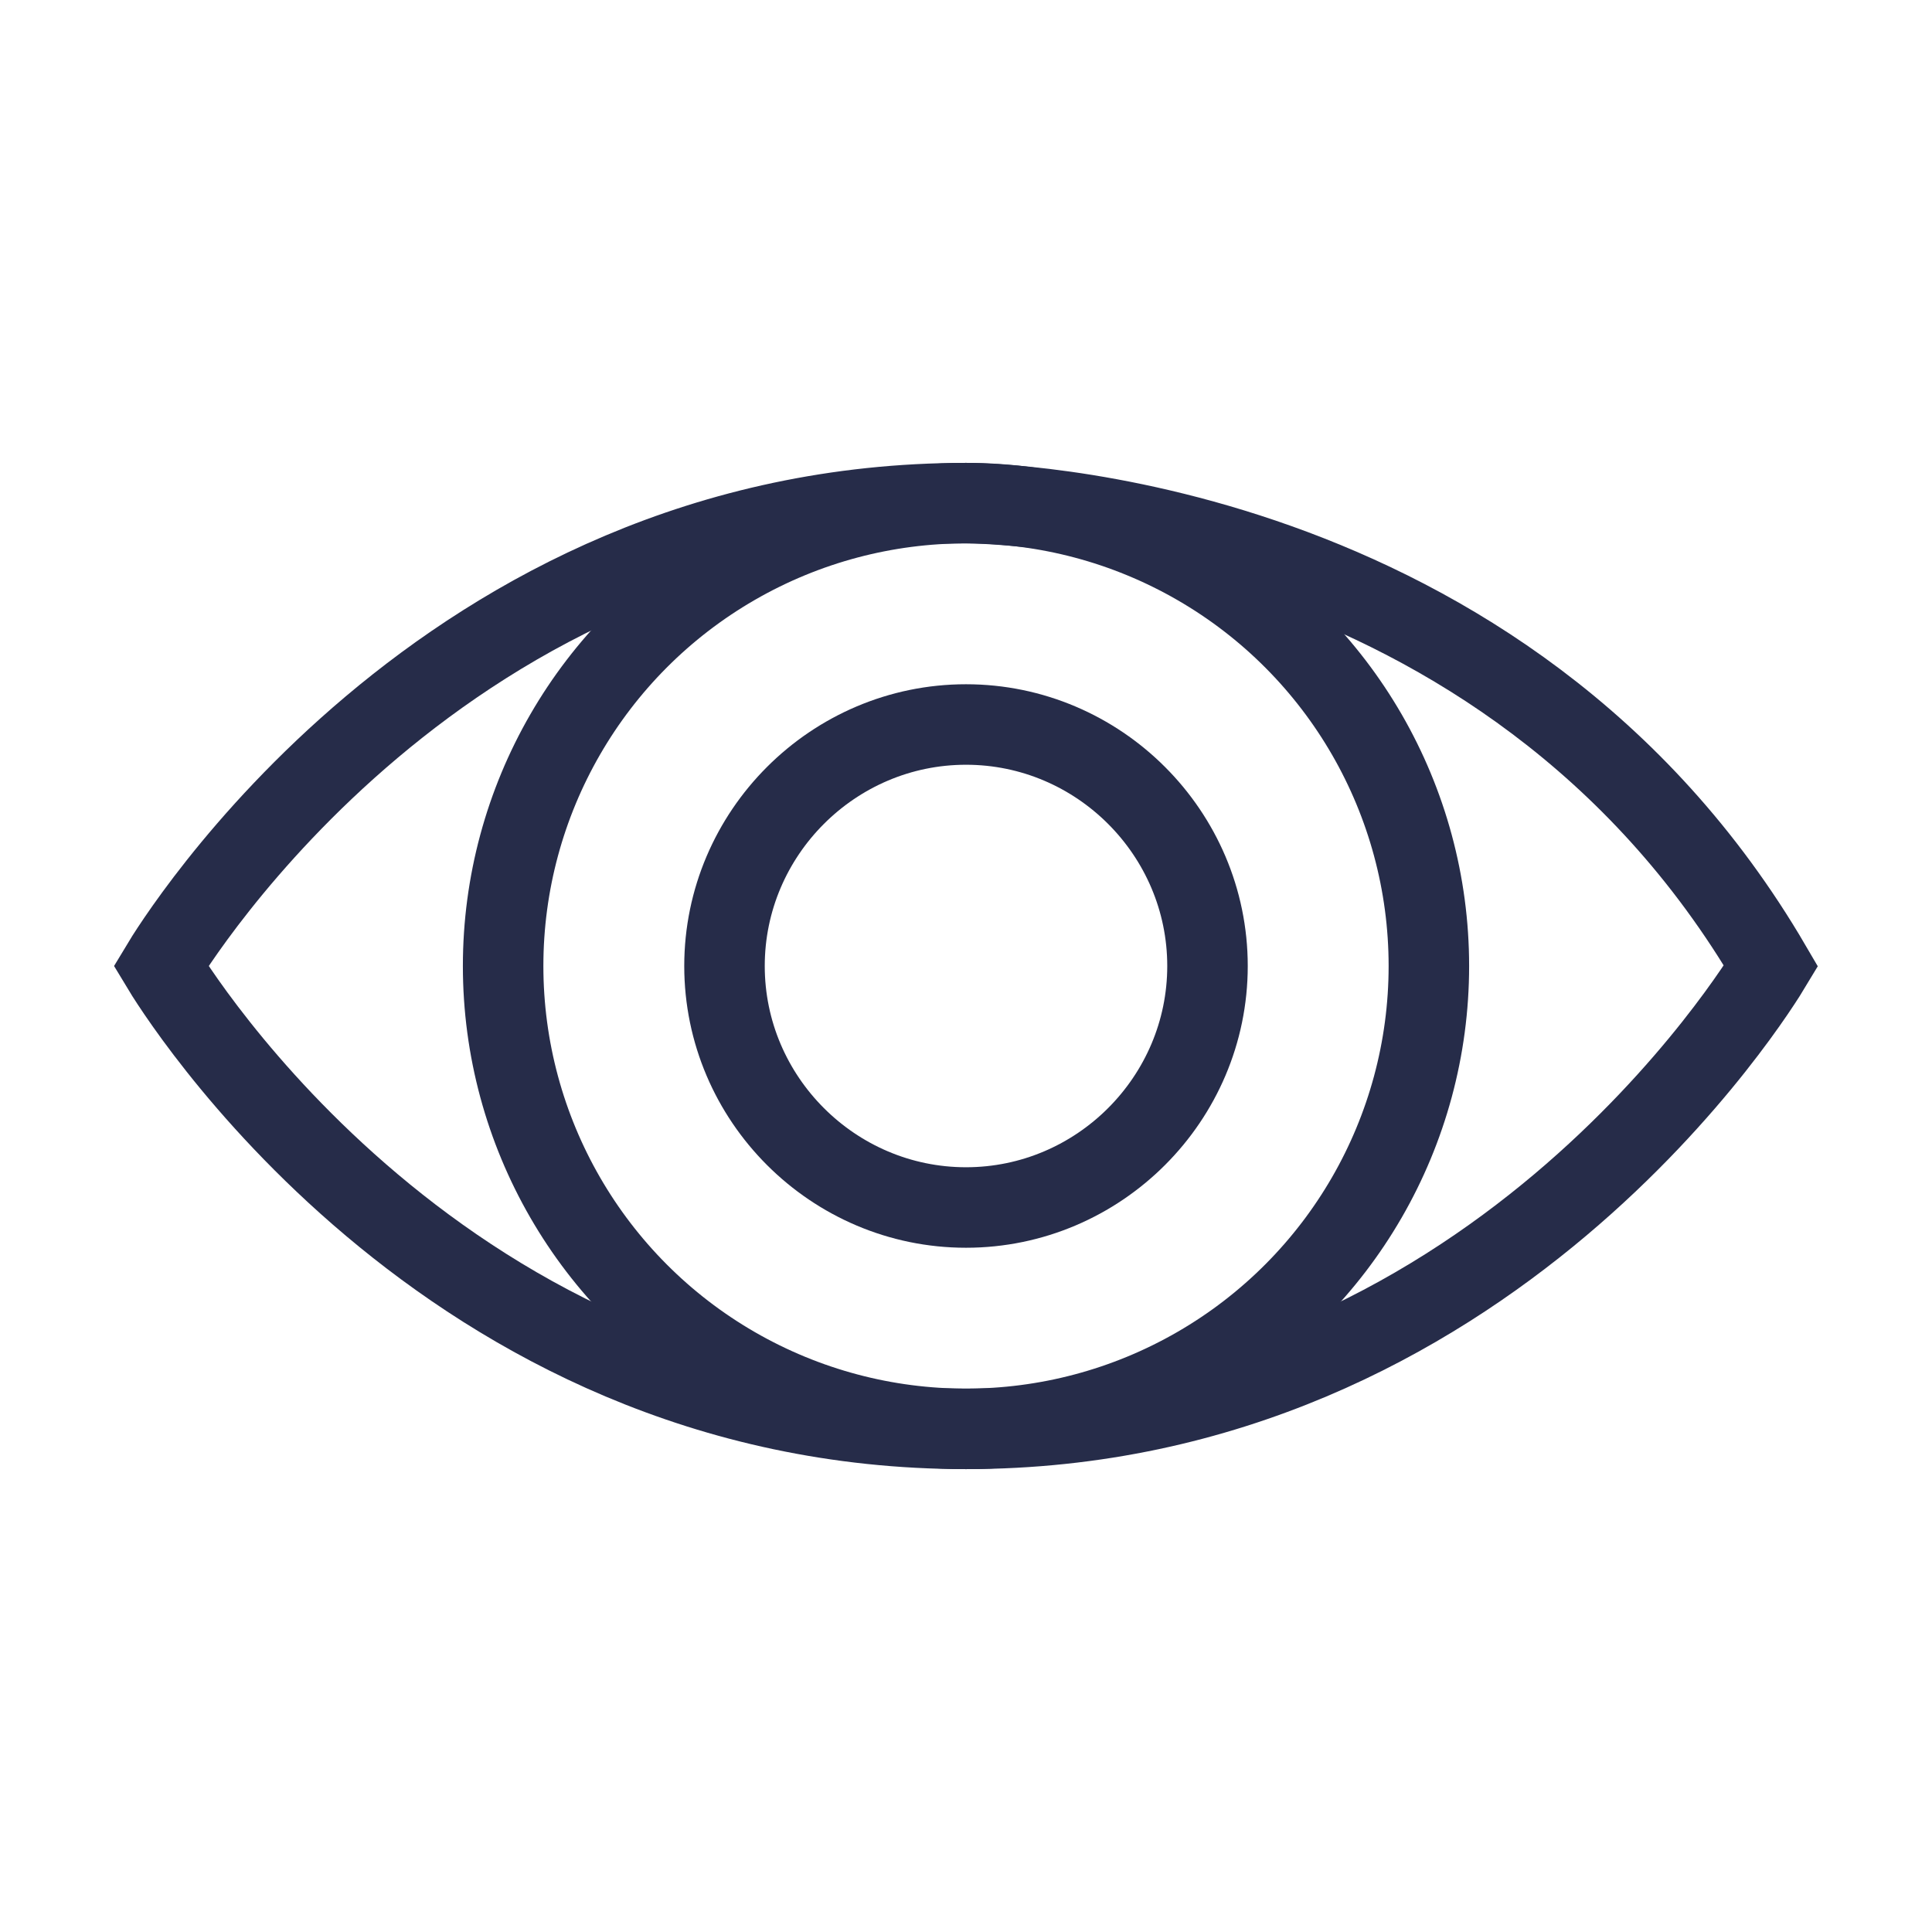
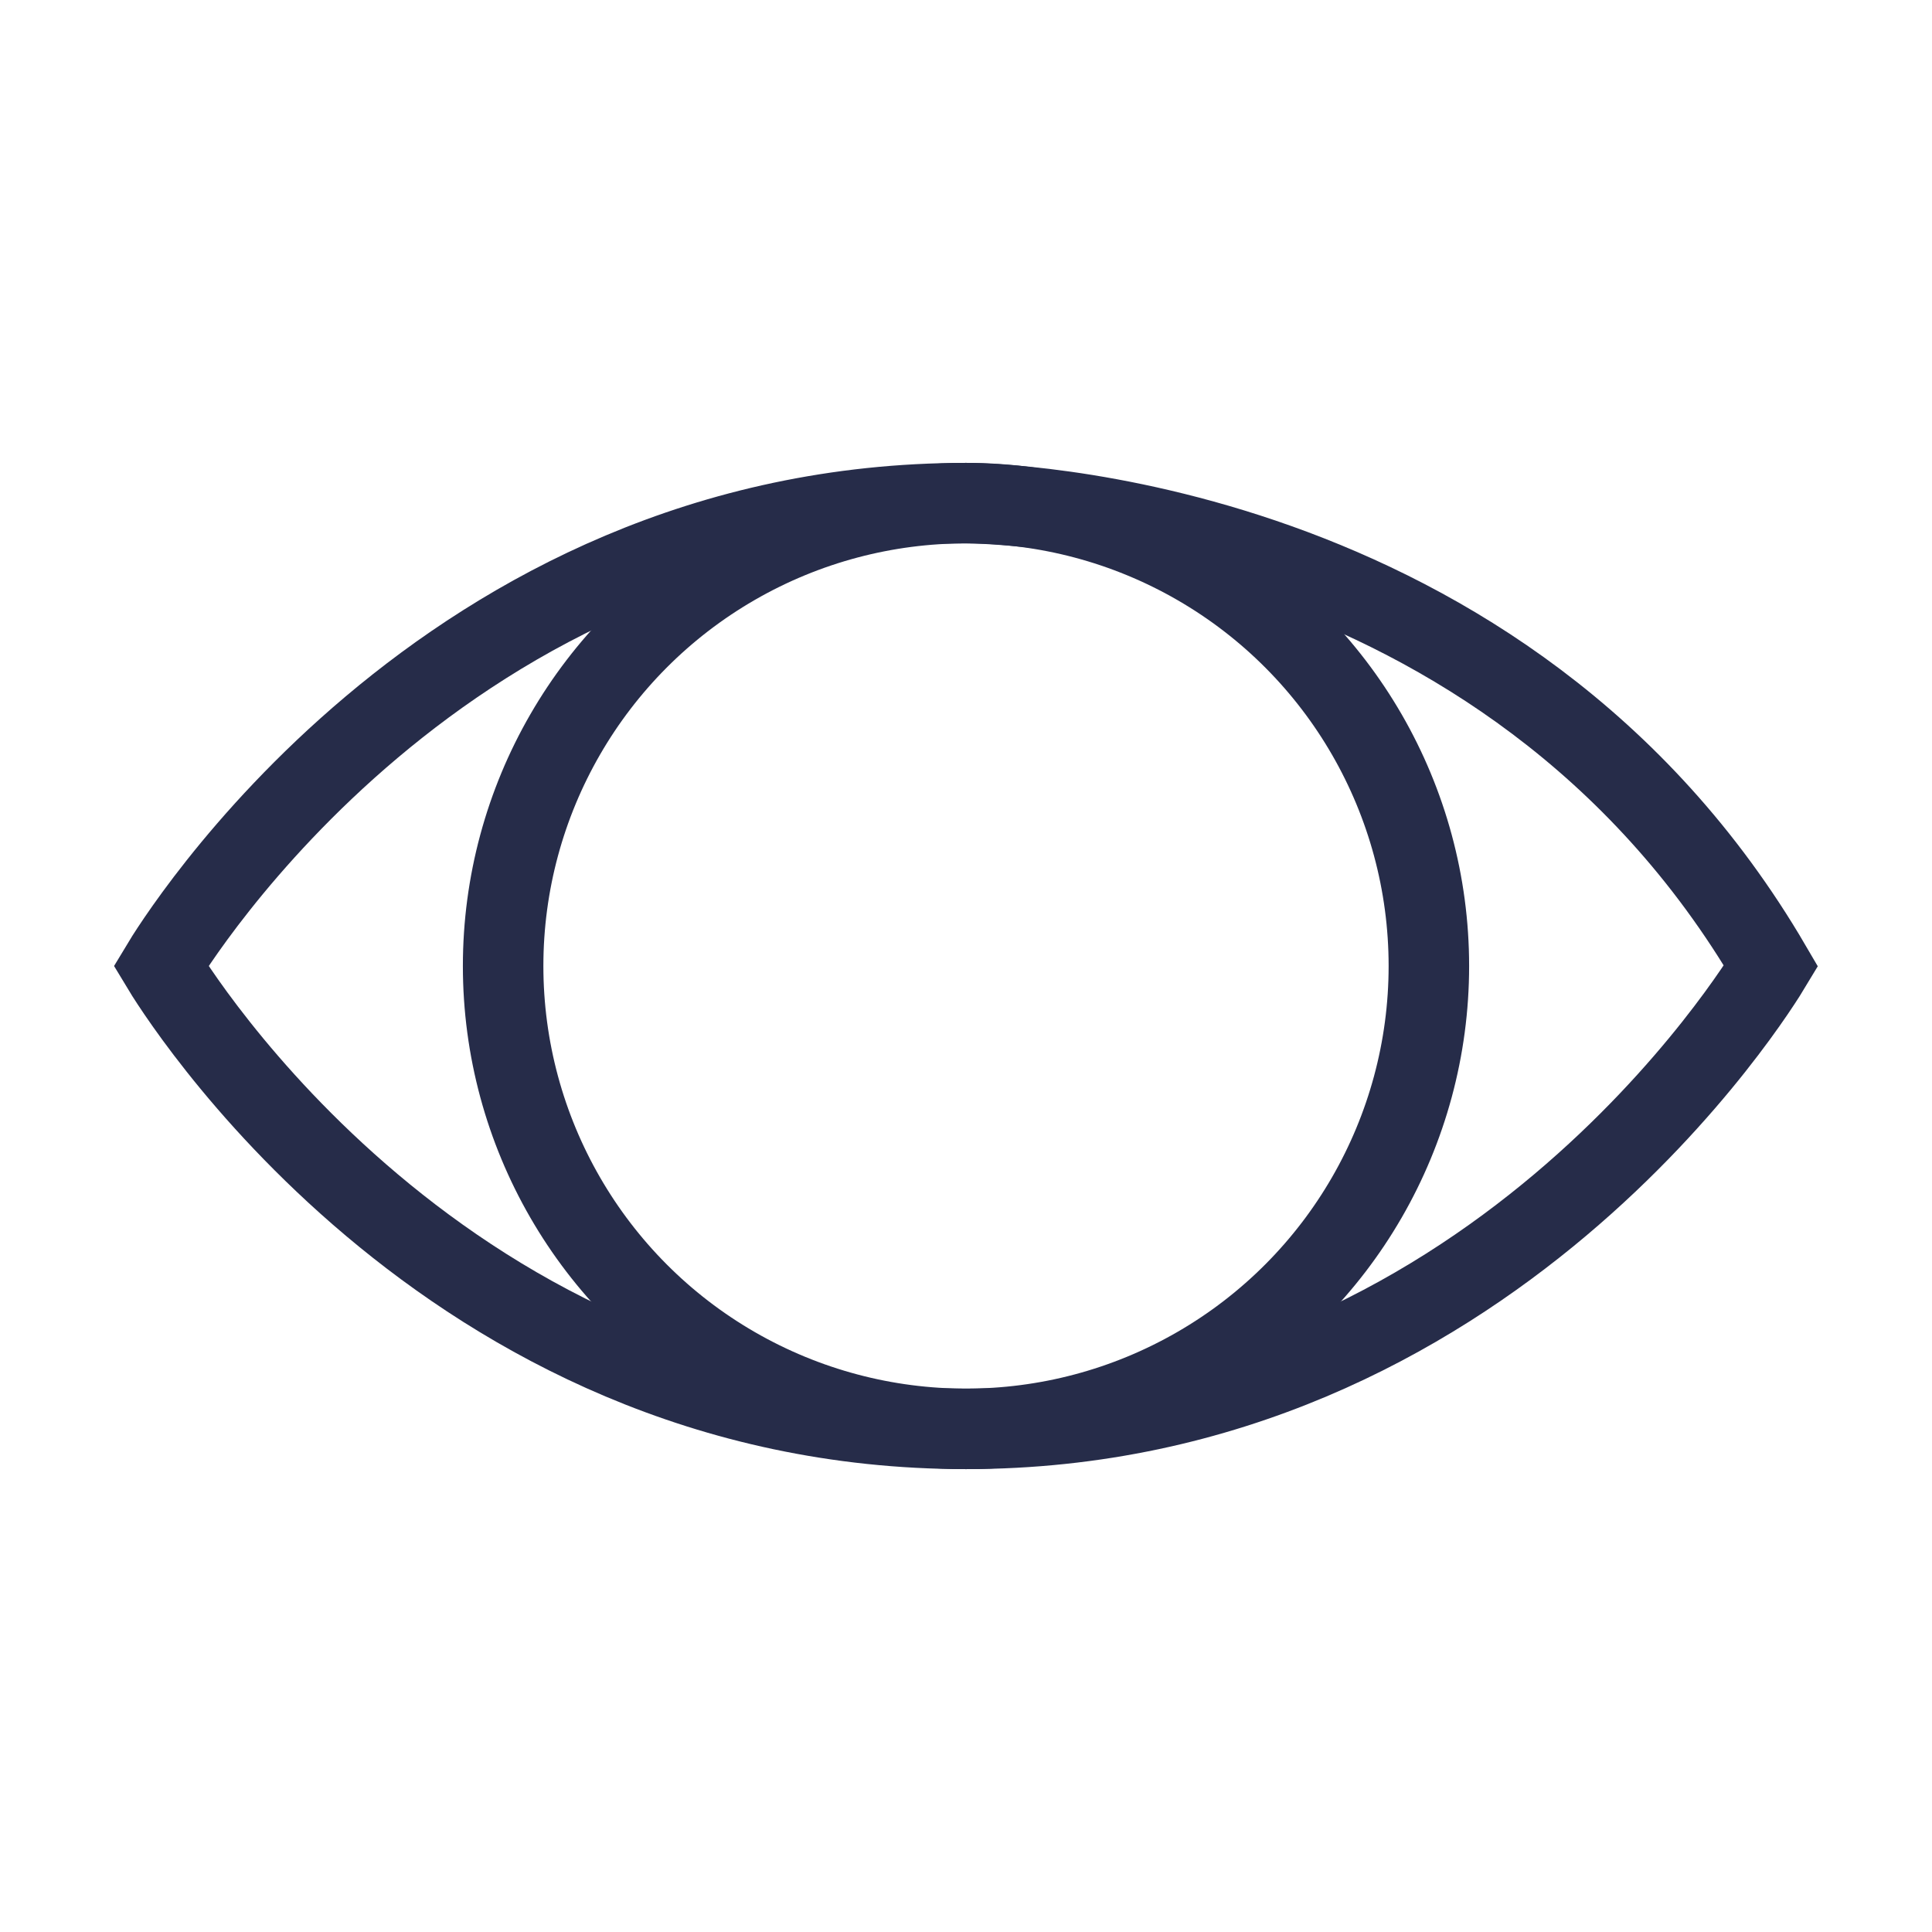
<svg xmlns="http://www.w3.org/2000/svg" version="1.1" id="Warstwa_1" x="0px" y="0px" viewBox="0 0 48 48" style="enable-background:new 0 0 48 48;" xml:space="preserve">
  <style type="text/css"> .st0{fill:none;stroke:#262C49;stroke-width:2;stroke-linecap:square;} </style>
  <g>
-     <path class="st0" d="M24,30c3.3,0,6-2.7,6-6s-2.7-6-6-6s-6,2.7-6,6S20.7,30,24,30z" />
    <g>
      <path class="st0" d="M44,24c-0.3,0.5-7,11.5-20,11.5S4.3,24.5,4,24c0.3-0.5,7-11.5,20-11.5C24.6,12.5,37.4,12.7,44,24z" />
      <circle class="st0" cx="24" cy="24" r="11.5" />
    </g>
  </g>
</svg>